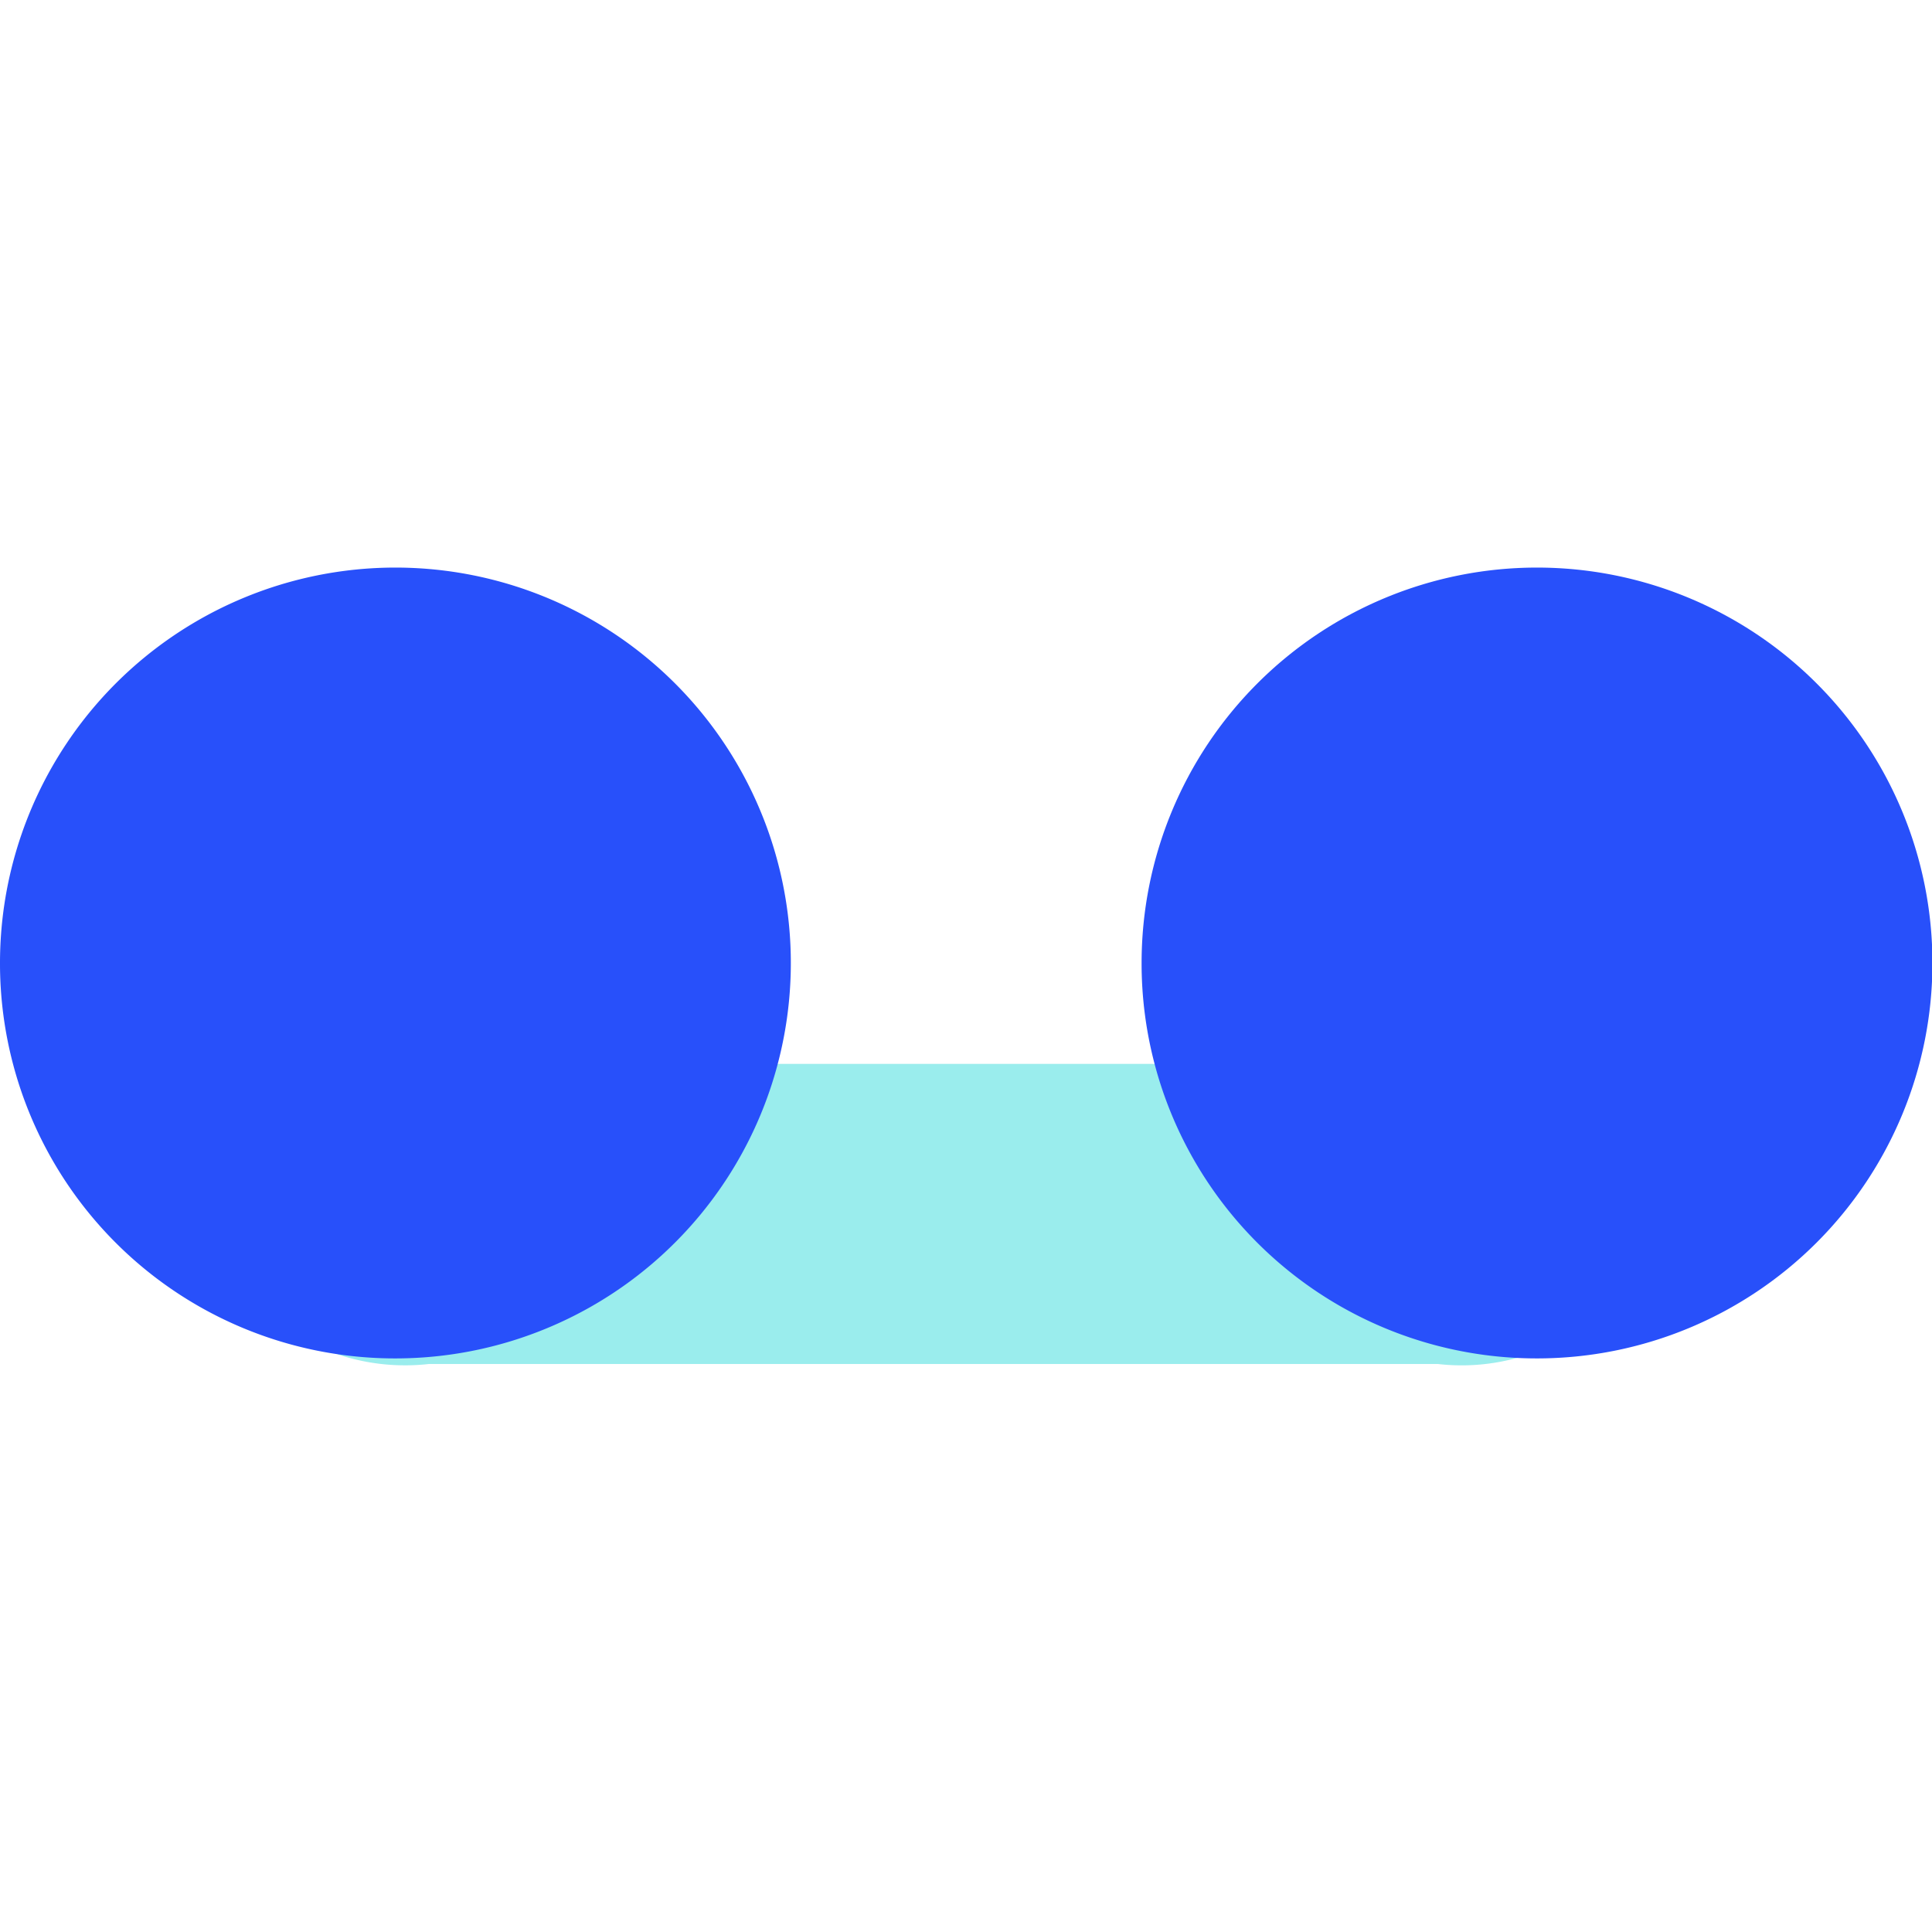
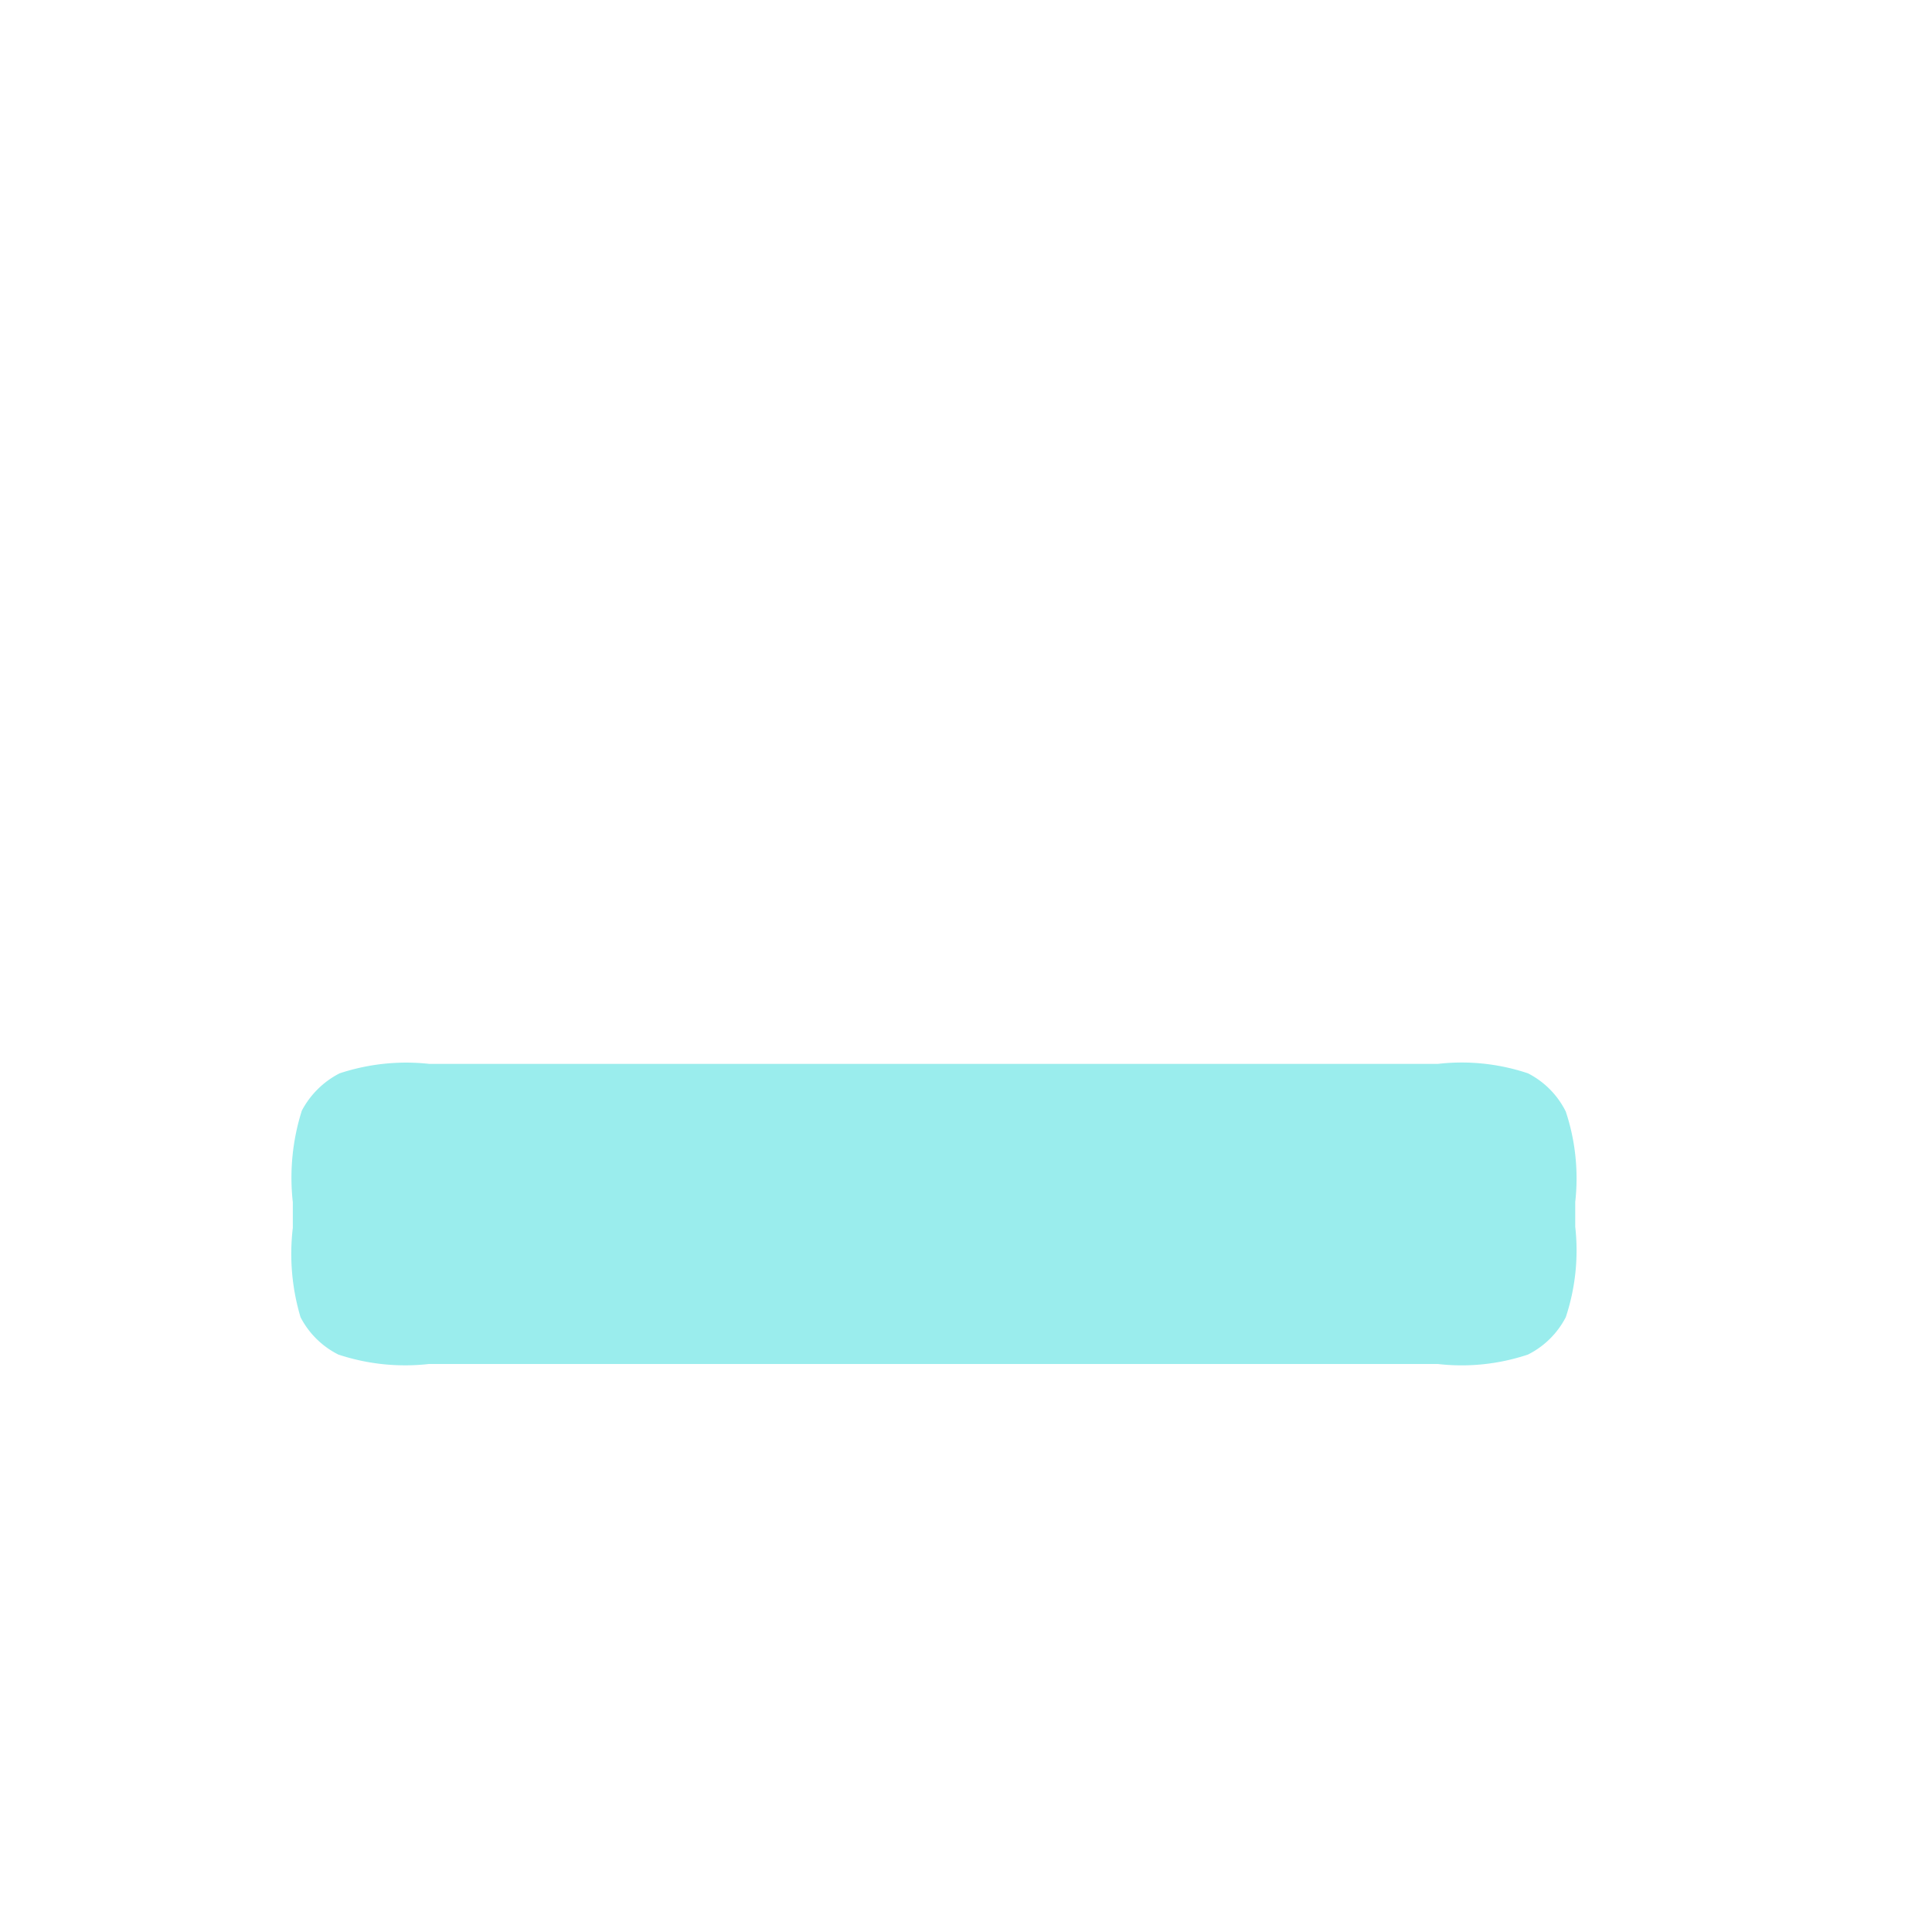
<svg xmlns="http://www.w3.org/2000/svg" id="Layer_1" data-name="Layer 1" viewBox="0 0 45 45">
  <defs>
    <style>.cls-1{fill:#9aeded;}.cls-2{fill:#2850fa;fill-rule:evenodd;}</style>
  </defs>
  <title>voice mail 45x45</title>
  <path class="cls-1" d="M35.59,25a4.86,4.86,0,0,0-2.1-.22H10A4.94,4.94,0,0,0,7.91,25a2.05,2.05,0,0,0-.88.87A5.16,5.16,0,0,0,6.82,28v.6A5.16,5.16,0,0,0,7,30.68a2,2,0,0,0,.88.87,4.94,4.94,0,0,0,2.11.22H33.49a4.86,4.86,0,0,0,2.1-.22,2,2,0,0,0,.88-.87,4.94,4.94,0,0,0,.22-2.11V28a4.94,4.94,0,0,0-.22-2.11A2,2,0,0,0,35.59,25Z" />
-   <path class="cls-2" d="M0,22.43a9.21,9.21,0,1,1,9.2,9.21A9.2,9.2,0,0,1,0,22.43Z" />
-   <path class="cls-2" d="M26.59,22.43a9.21,9.21,0,1,1,9.21,9.21A9.2,9.2,0,0,1,26.59,22.43Z" />
</svg>